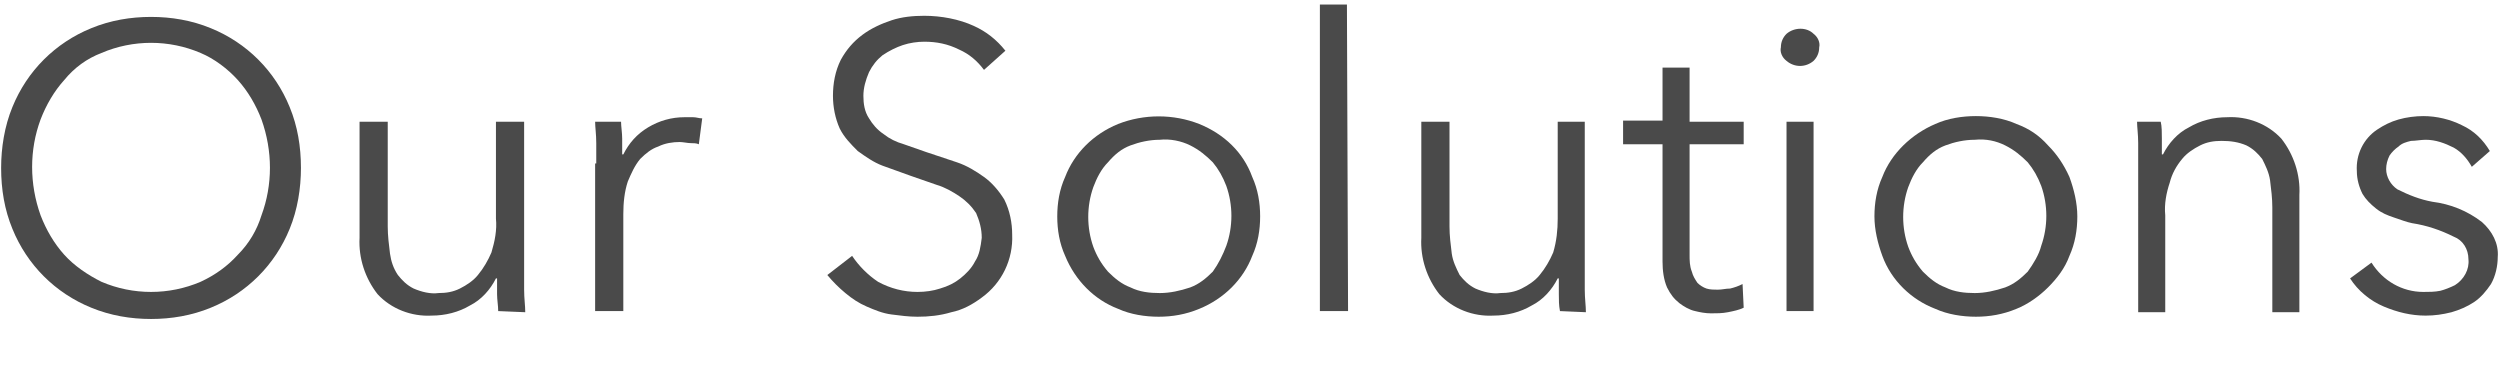
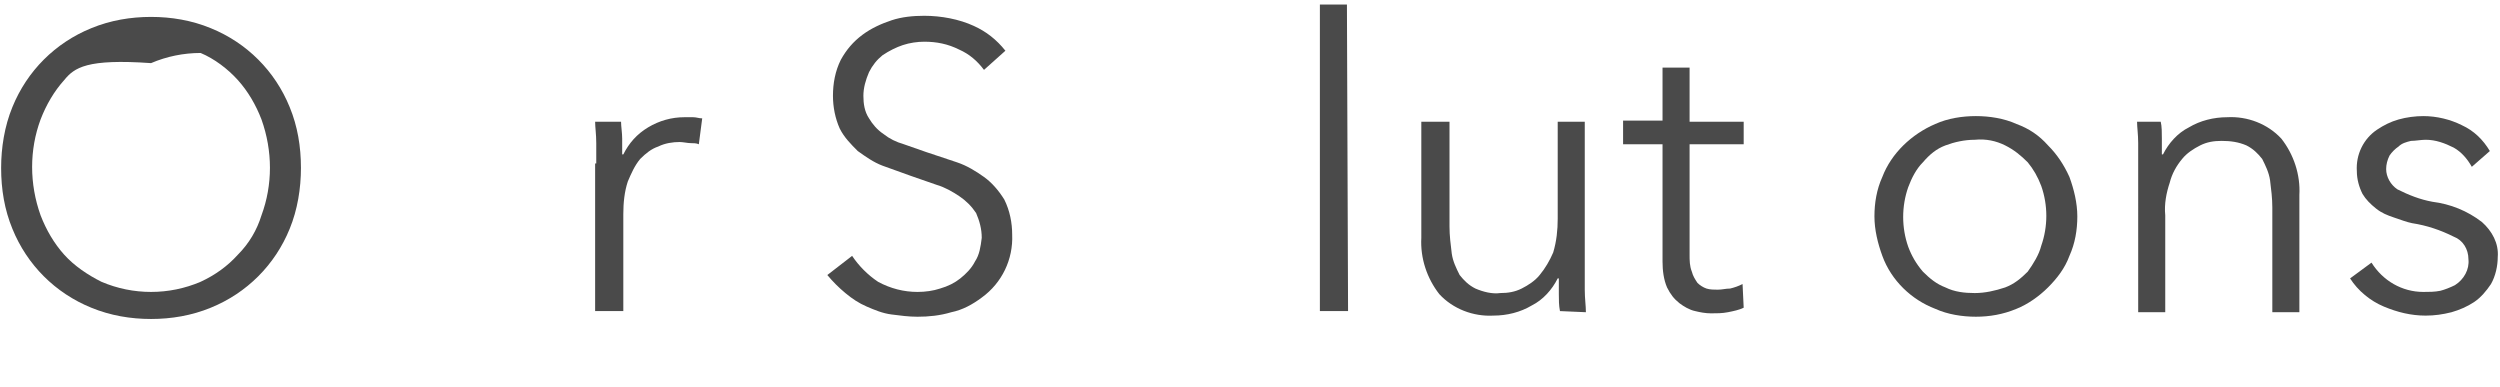
<svg xmlns="http://www.w3.org/2000/svg" version="1.1" id="レイヤー_1" x="0px" y="0px" viewBox="0 0 221.8 34.3" style="enable-background:new 0 0 221.8 34.3;" xml:space="preserve">
  <style type="text/css">
	.st0{fill:#4A4A4A;}
</style>
  <g>
    <title>ttl-ourSolutions</title>
    <g id="レイヤー_2_3_">
      <g id="レイヤー_1-2_2_">
        <g>
-           <path class="st0" d="M25.7,9.5c0.7,1.7,1,3.5,1,5.4c0,1.8-0.3,3.7-1,5.4c-1.3,3.2-3.8,5.7-7,7c-1.7,0.7-3.5,1-5.3,1      c-1.8,0-3.6-0.3-5.3-1c-3.2-1.3-5.7-3.8-7-7c-0.7-1.7-1-3.5-1-5.4c0-1.8,0.3-3.7,1-5.4c1.3-3.2,3.8-5.7,7-7c1.7-0.7,3.5-1,5.3-1      c1.8,0,3.6,0.3,5.3,1C21.9,3.8,24.4,6.3,25.7,9.5L25.7,9.5z M23.2,19.1c1-2.7,1-5.7,0-8.5c-0.5-1.3-1.2-2.5-2.1-3.5      c-0.9-1-2.1-1.9-3.3-2.4c-1.4-0.6-2.9-0.9-4.4-0.9c-1.5,0-3,0.3-4.4,0.9C7.7,5.2,6.6,6,5.7,7.1c-0.9,1-1.6,2.2-2.1,3.5      c-1,2.7-1,5.7,0,8.5c0.5,1.3,1.2,2.5,2.1,3.5c0.9,1,2.1,1.8,3.3,2.4c1.4,0.6,2.9,0.9,4.4,0.9c1.5,0,3-0.3,4.4-0.9      c1.3-0.6,2.4-1.4,3.3-2.4C22.1,21.6,22.8,20.4,23.2,19.1z" />
-           <path class="st0" d="M44.2,27.6c0-0.5-0.1-1-0.1-1.5s0-1,0-1.4H44c-0.5,1-1.3,1.9-2.3,2.4c-1,0.6-2.2,0.9-3.4,0.9      c-1.8,0.1-3.6-0.6-4.8-1.9c-1.1-1.4-1.7-3.2-1.6-5V10.8h2.5v9.3c0,0.8,0.1,1.6,0.2,2.4c0.1,0.7,0.3,1.3,0.7,1.9      c0.4,0.5,0.8,0.9,1.4,1.2c0.7,0.3,1.5,0.5,2.2,0.4c0.7,0,1.3-0.1,1.9-0.4c0.6-0.3,1.2-0.7,1.6-1.2c0.5-0.6,0.9-1.3,1.2-2      c0.3-1,0.5-2,0.4-3v-8.6h2.5v13.1c0,0.5,0,1,0,1.8s0.1,1.4,0.1,2L44.2,27.6z" />
+           <path class="st0" d="M25.7,9.5c0.7,1.7,1,3.5,1,5.4c0,1.8-0.3,3.7-1,5.4c-1.3,3.2-3.8,5.7-7,7c-1.7,0.7-3.5,1-5.3,1      c-1.8,0-3.6-0.3-5.3-1c-3.2-1.3-5.7-3.8-7-7c-0.7-1.7-1-3.5-1-5.4c0-1.8,0.3-3.7,1-5.4c1.3-3.2,3.8-5.7,7-7c1.7-0.7,3.5-1,5.3-1      c1.8,0,3.6,0.3,5.3,1C21.9,3.8,24.4,6.3,25.7,9.5L25.7,9.5z M23.2,19.1c1-2.7,1-5.7,0-8.5c-0.5-1.3-1.2-2.5-2.1-3.5      c-0.9-1-2.1-1.9-3.3-2.4c-1.5,0-3,0.3-4.4,0.9C7.7,5.2,6.6,6,5.7,7.1c-0.9,1-1.6,2.2-2.1,3.5      c-1,2.7-1,5.7,0,8.5c0.5,1.3,1.2,2.5,2.1,3.5c0.9,1,2.1,1.8,3.3,2.4c1.4,0.6,2.9,0.9,4.4,0.9c1.5,0,3-0.3,4.4-0.9      c1.3-0.6,2.4-1.4,3.3-2.4C22.1,21.6,22.8,20.4,23.2,19.1z" />
          <path class="st0" d="M52.9,14.5c0-0.4,0-1,0-1.8s-0.1-1.4-0.1-1.9h2.3c0,0.4,0.1,1,0.1,1.5s0,1,0,1.4h0.1c0.5-1,1.2-1.8,2.2-2.4      c1-0.6,2.1-0.9,3.2-0.9c0.3,0,0.6,0,0.8,0c0.3,0,0.5,0.1,0.8,0.1L62,12.8c-0.2-0.1-0.5-0.1-0.7-0.1c-0.3,0-0.7-0.1-1-0.1      c-0.6,0-1.3,0.1-1.9,0.4c-0.6,0.2-1.1,0.6-1.6,1.1c-0.5,0.6-0.8,1.3-1.1,2c-0.3,0.9-0.4,1.9-0.4,2.9v8.6h-2.5V14.5z" />
        </g>
        <g>
          <path class="st0" d="M87.3,6.2c-0.6-0.8-1.3-1.4-2.2-1.8c-1-0.5-2-0.7-3.1-0.7c-0.6,0-1.3,0.1-1.9,0.3c-0.6,0.2-1.2,0.5-1.8,0.9      c-0.5,0.4-0.9,0.9-1.2,1.5c-0.3,0.7-0.5,1.4-0.5,2.1c0,0.7,0.1,1.4,0.5,2c0.3,0.5,0.7,1,1.3,1.4c0.5,0.4,1.1,0.7,1.8,0.9l2,0.7      c0.9,0.3,1.8,0.6,2.7,0.9c0.9,0.3,1.7,0.8,2.4,1.3c0.7,0.5,1.3,1.2,1.8,2c0.5,1,0.7,2.1,0.7,3.1c0.1,2.2-0.9,4.3-2.7,5.6      c-0.8,0.6-1.7,1.1-2.7,1.3c-1,0.3-2,0.4-3,0.4c-0.8,0-1.5-0.1-2.3-0.2c-0.8-0.1-1.5-0.4-2.2-0.7c-0.7-0.3-1.3-0.7-1.9-1.2      c-0.6-0.5-1.1-1-1.6-1.6l2.2-1.7c0.6,0.9,1.4,1.7,2.3,2.3c1.1,0.6,2.3,0.9,3.5,0.9c0.7,0,1.4-0.1,2-0.3c0.7-0.2,1.3-0.5,1.8-0.9      c0.5-0.4,1-0.9,1.3-1.5c0.4-0.6,0.5-1.3,0.6-2.1c0-0.8-0.2-1.5-0.5-2.2c-0.4-0.6-0.9-1.1-1.5-1.5c-0.6-0.4-1.3-0.8-2-1l-2.3-0.8      c-0.8-0.3-1.7-0.6-2.5-0.9c-0.8-0.3-1.5-0.8-2.2-1.3c-0.6-0.6-1.2-1.2-1.6-2c-0.4-0.9-0.6-1.9-0.6-2.9c0-1.1,0.2-2.2,0.7-3.2      c0.5-0.9,1.1-1.6,1.9-2.2c0.8-0.6,1.7-1,2.6-1.3c0.9-0.3,1.9-0.4,2.9-0.4c1.5,0,3.1,0.3,4.4,0.9c1.1,0.5,2,1.2,2.8,2.2L87.3,6.2      z" />
-           <path class="st0" d="M111.1,15.7c0.5,1.1,0.7,2.3,0.7,3.5c0,1.2-0.2,2.4-0.7,3.5c-0.8,2.1-2.5,3.8-4.7,4.7      c-1.2,0.5-2.4,0.7-3.6,0.7c-1.2,0-2.5-0.2-3.6-0.7c-2.1-0.8-3.8-2.5-4.7-4.7c-0.5-1.1-0.7-2.3-0.7-3.5c0-1.2,0.2-2.4,0.7-3.5      c0.8-2.1,2.5-3.8,4.7-4.7c2.3-0.9,4.9-0.9,7.2,0C108.6,11.9,110.3,13.5,111.1,15.7z M108.8,21.8c0.6-1.7,0.6-3.6,0-5.3      c-0.3-0.8-0.7-1.5-1.2-2.1c-0.6-0.6-1.2-1.1-2-1.5c-0.8-0.4-1.8-0.6-2.7-0.5c-0.9,0-1.8,0.2-2.6,0.5c-0.8,0.3-1.4,0.8-2,1.5      c-0.6,0.6-1,1.4-1.3,2.2c-0.6,1.7-0.6,3.6,0,5.3c0.3,0.8,0.7,1.5,1.3,2.2c0.6,0.6,1.2,1.1,2,1.4c0.8,0.4,1.7,0.5,2.6,0.5      c0.9,0,1.8-0.2,2.7-0.5c0.8-0.3,1.4-0.8,2-1.4C108.1,23.4,108.5,22.6,108.8,21.8L108.8,21.8z" />
          <path class="st0" d="M119.6,27.6h-2.5V0.4h2.4L119.6,27.6z" />
          <path class="st0" d="M138.4,27.6c-0.1-0.5-0.1-1-0.1-1.5s0-1,0-1.4h-0.1c-0.5,1-1.3,1.9-2.3,2.4c-1,0.6-2.2,0.9-3.4,0.9      c-1.8,0.1-3.6-0.6-4.8-1.9c-1.1-1.4-1.7-3.2-1.6-5V10.8h2.5v9.3c0,0.8,0.1,1.6,0.2,2.4c0.1,0.7,0.4,1.3,0.7,1.9      c0.4,0.5,0.8,0.9,1.4,1.2c0.7,0.3,1.5,0.5,2.2,0.4c0.7,0,1.3-0.1,1.9-0.4c0.6-0.3,1.2-0.7,1.6-1.2c0.5-0.6,0.9-1.3,1.2-2      c0.3-1,0.4-2,0.4-3v-8.6h2.4v13.1c0,0.5,0,1,0,1.8s0.1,1.4,0.1,2L138.4,27.6z" />
          <path class="st0" d="M154.7,12.8h-4.8v9.8c0,0.5,0,1,0.2,1.5c0.1,0.4,0.3,0.7,0.5,1c0.2,0.2,0.5,0.4,0.8,0.5      c0.3,0.1,0.7,0.1,1,0.1c0.4,0,0.7-0.1,1.1-0.1c0.4-0.1,0.7-0.2,1.1-0.4l0.1,2.1c-0.4,0.2-0.9,0.3-1.4,0.4      c-0.5,0.1-1,0.1-1.5,0.1c-0.5,0-1-0.1-1.4-0.2c-0.5-0.1-1-0.4-1.4-0.7c-0.5-0.4-0.8-0.8-1.1-1.4c-0.3-0.7-0.4-1.5-0.4-2.3V12.8      H144v-2.1h3.5V6h2.4v4.8h4.8L154.7,12.8z" />
-           <path class="st0" d="M160.9,3c0.4,0.3,0.6,0.8,0.5,1.2c0,0.5-0.2,0.9-0.5,1.2c-0.7,0.6-1.7,0.6-2.4,0c-0.4-0.3-0.6-0.8-0.5-1.2      c0-0.5,0.2-0.9,0.5-1.2C159.2,2.4,160.3,2.4,160.9,3z M160.9,27.6h-2.4V10.8h2.4V27.6z" />
          <path class="st0" d="M183.6,15.7c0.4,1.1,0.7,2.3,0.7,3.5c0,1.2-0.2,2.4-0.7,3.5c-0.4,1.1-1.1,2-1.9,2.8      c-0.8,0.8-1.8,1.5-2.8,1.9c-1.2,0.5-2.4,0.7-3.6,0.7c-1.2,0-2.5-0.2-3.6-0.7c-2.1-0.8-3.9-2.5-4.7-4.7c-0.4-1.1-0.7-2.3-0.7-3.5      c0-1.2,0.2-2.4,0.7-3.5c0.8-2.1,2.6-3.8,4.7-4.7c1.1-0.5,2.4-0.7,3.6-0.7c1.2,0,2.5,0.2,3.6,0.7c1.1,0.4,2,1,2.8,1.9      C182.5,13.7,183.1,14.6,183.6,15.7z M181.1,21.8c0.6-1.7,0.6-3.6,0-5.3c-0.3-0.8-0.7-1.5-1.2-2.1c-0.6-0.6-1.2-1.1-2-1.5      c-0.8-0.4-1.7-0.6-2.7-0.5c-0.9,0-1.8,0.2-2.6,0.5c-0.8,0.3-1.4,0.8-2,1.5c-0.6,0.6-1,1.4-1.3,2.2c-0.6,1.7-0.6,3.6,0,5.3      c0.3,0.8,0.7,1.5,1.3,2.2c0.6,0.6,1.2,1.1,2,1.4c0.8,0.4,1.7,0.5,2.6,0.5c0.9,0,1.8-0.2,2.7-0.5c0.8-0.3,1.4-0.8,2-1.4      C180.4,23.4,180.9,22.6,181.1,21.8z" />
          <path class="st0" d="M191.7,10.8c0.1,0.4,0.1,1,0.1,1.5s0,1,0,1.4h0.1c0.5-1,1.3-1.9,2.3-2.4c1-0.6,2.2-0.9,3.4-0.9      c1.8-0.1,3.6,0.6,4.8,1.9c1.1,1.4,1.7,3.2,1.6,5v10.4h-2.4v-9.3c0-0.8-0.1-1.6-0.2-2.4c-0.1-0.7-0.4-1.3-0.7-1.9      c-0.4-0.5-0.8-0.9-1.4-1.2c-0.7-0.3-1.4-0.4-2.2-0.4c-0.7,0-1.3,0.1-1.9,0.4c-0.6,0.3-1.2,0.7-1.6,1.2c-0.5,0.6-0.9,1.3-1.1,2.1      c-0.3,0.9-0.5,1.9-0.4,2.9v8.6h-2.4V14.5c0-0.4,0-1,0-1.8s-0.1-1.4-0.1-1.9L191.7,10.8z" />
          <path class="st0" d="M219.3,14.8c-0.4-0.7-0.9-1.3-1.6-1.7c-0.8-0.4-1.6-0.7-2.5-0.7c-0.4,0-0.9,0.1-1.3,0.1      c-0.4,0.1-0.8,0.2-1.1,0.5c-0.3,0.2-0.6,0.5-0.8,0.8c-0.2,0.4-0.3,0.8-0.3,1.2c0,0.7,0.4,1.4,1,1.8c1,0.5,2,0.9,3.1,1.1      c1.6,0.2,3.1,0.8,4.4,1.8c0.9,0.8,1.5,1.9,1.4,3.1c0,0.8-0.2,1.7-0.6,2.4c-0.4,0.6-0.9,1.2-1.5,1.6c-0.6,0.4-1.3,0.7-2,0.9      c-0.8,0.2-1.5,0.3-2.3,0.3c-1.3,0-2.5-0.3-3.7-0.8c-1.2-0.5-2.3-1.4-3-2.5l1.9-1.4c1,1.6,2.7,2.6,4.6,2.6c0.5,0,1,0,1.5-0.1      c0.4-0.1,0.9-0.3,1.3-0.5c0.8-0.5,1.3-1.4,1.2-2.3c0-0.9-0.5-1.7-1.3-2c-1.2-0.6-2.4-1-3.7-1.2c-0.5-0.1-1-0.3-1.6-0.5      c-0.6-0.2-1.1-0.4-1.6-0.8c-0.5-0.4-0.9-0.8-1.2-1.3c-0.3-0.6-0.5-1.3-0.5-2c-0.1-1.5,0.6-2.9,1.8-3.7c0.6-0.4,1.2-0.7,1.9-0.9      c0.7-0.2,1.5-0.3,2.2-0.3c1.2,0,2.4,0.3,3.4,0.8c1.1,0.5,1.9,1.3,2.5,2.3L219.3,14.8z" />
        </g>
      </g>
    </g>
  </g>
</svg>